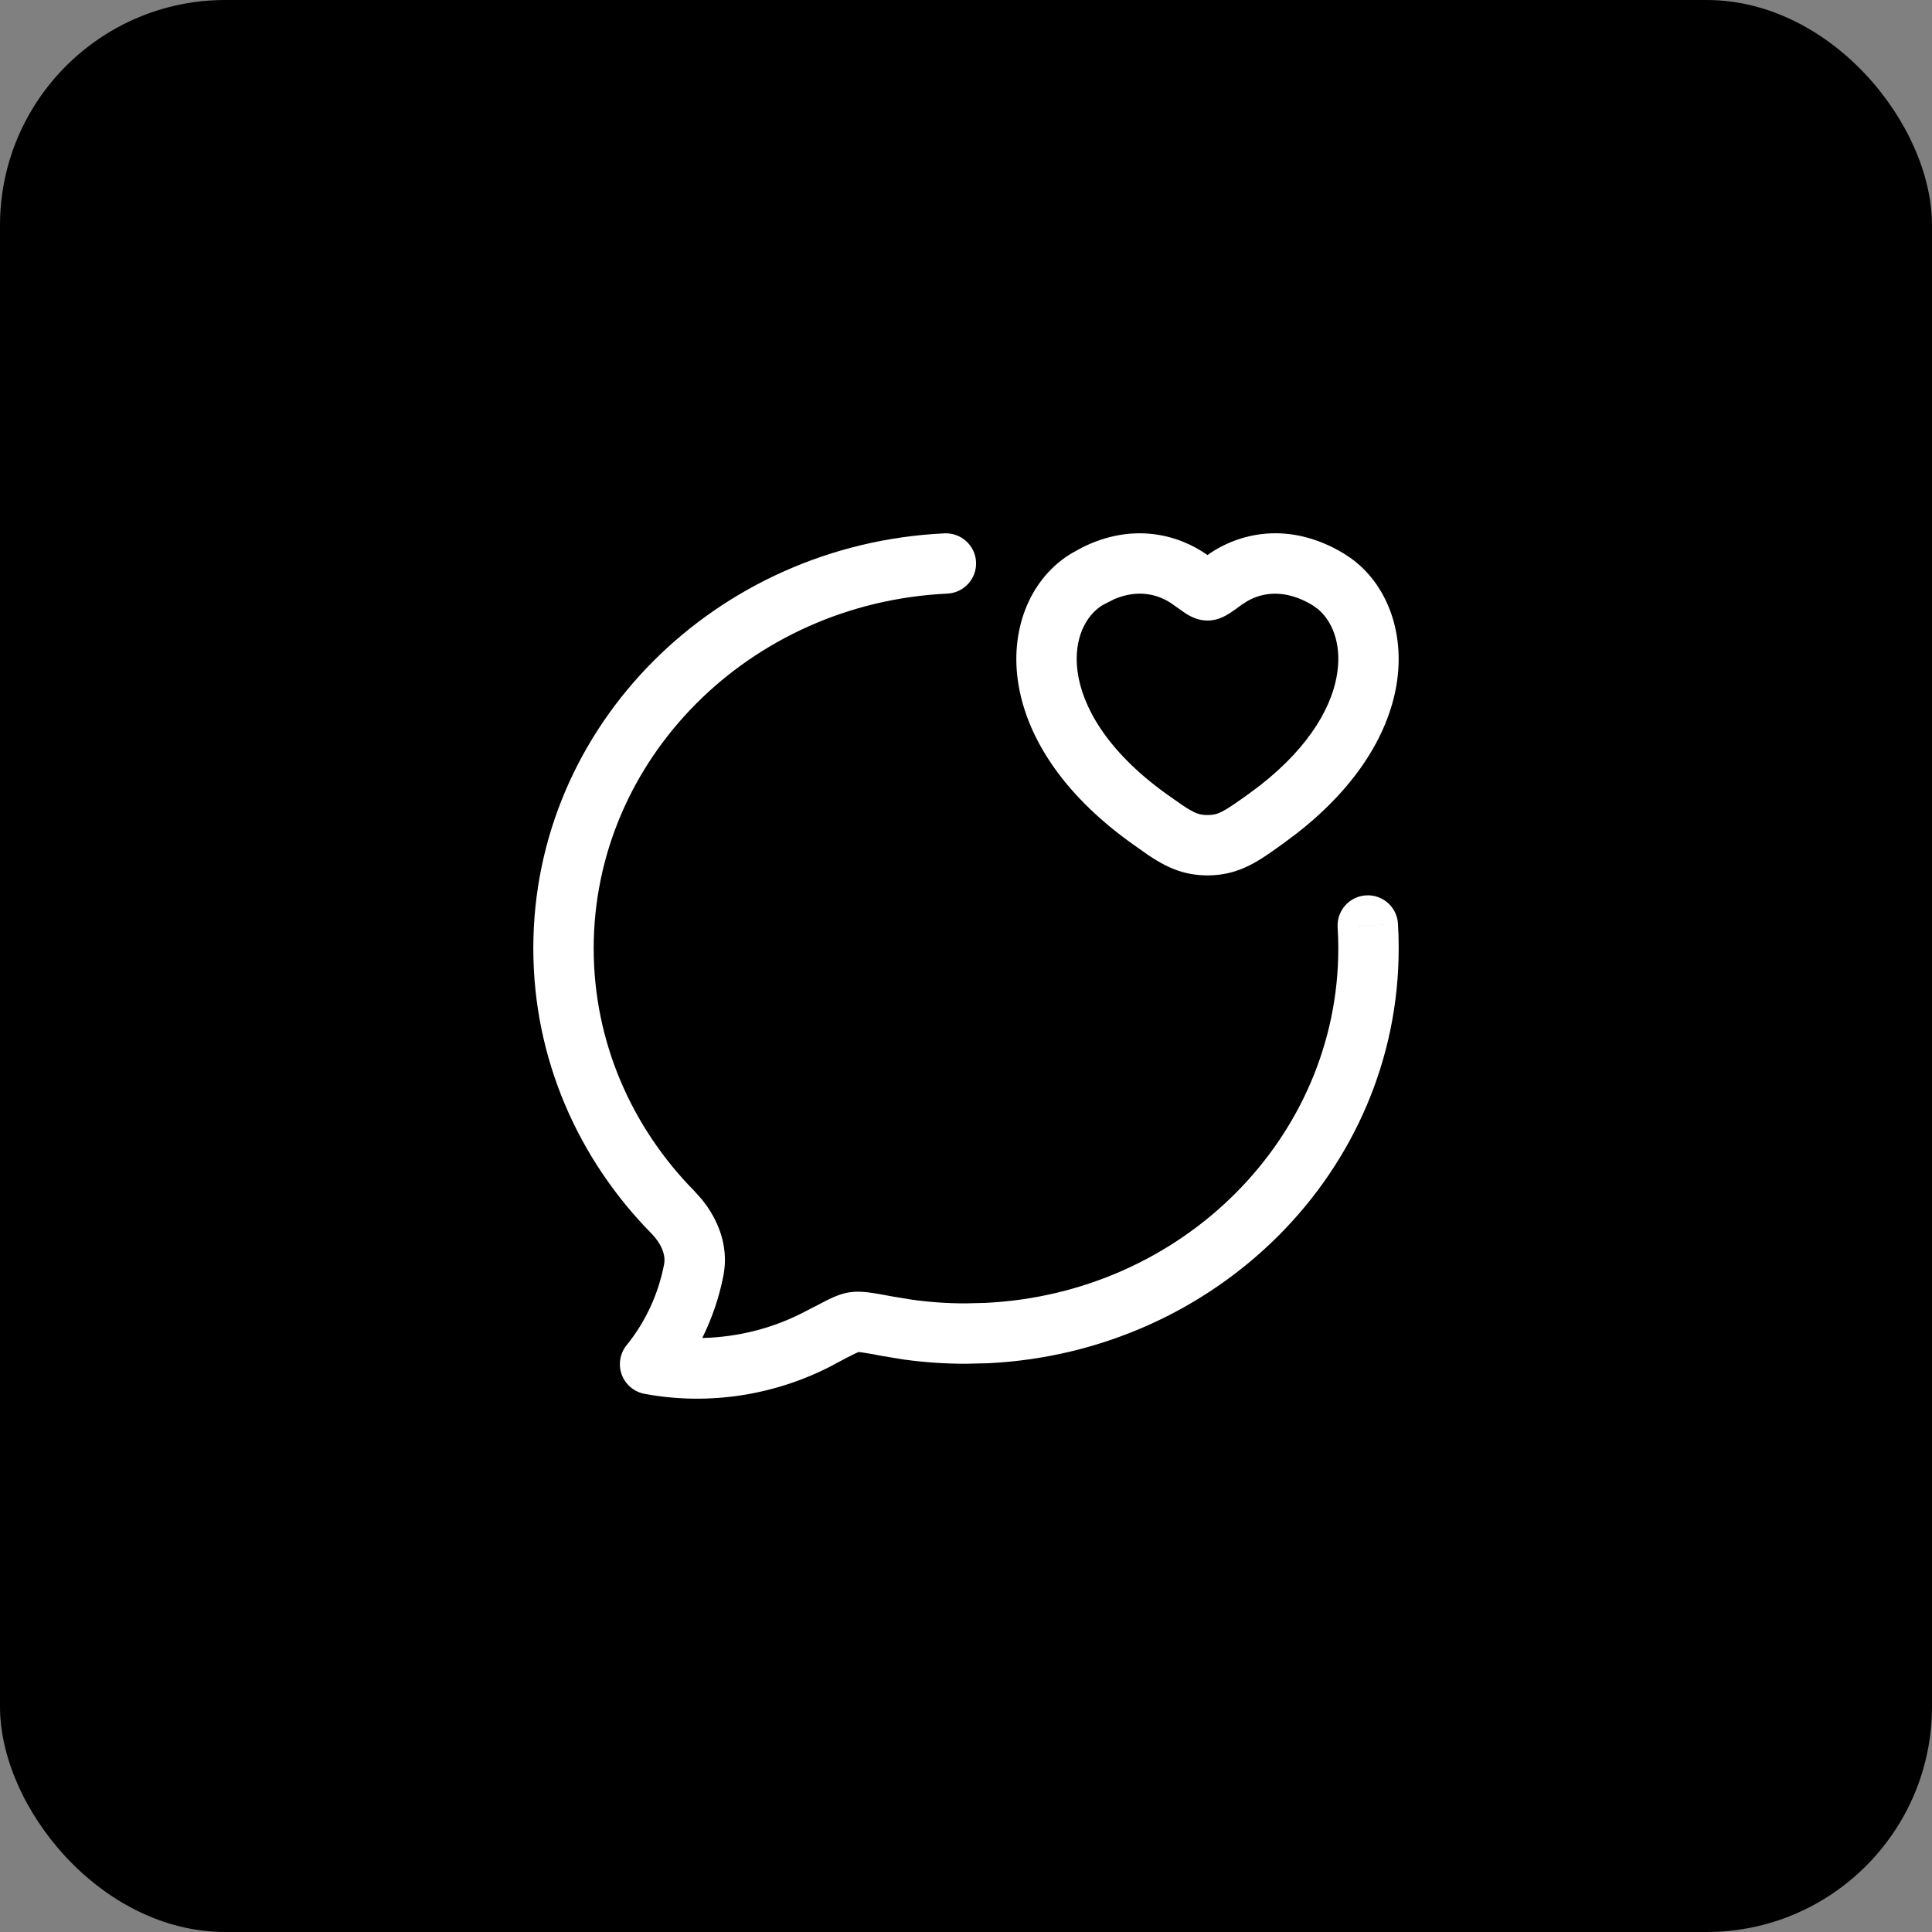
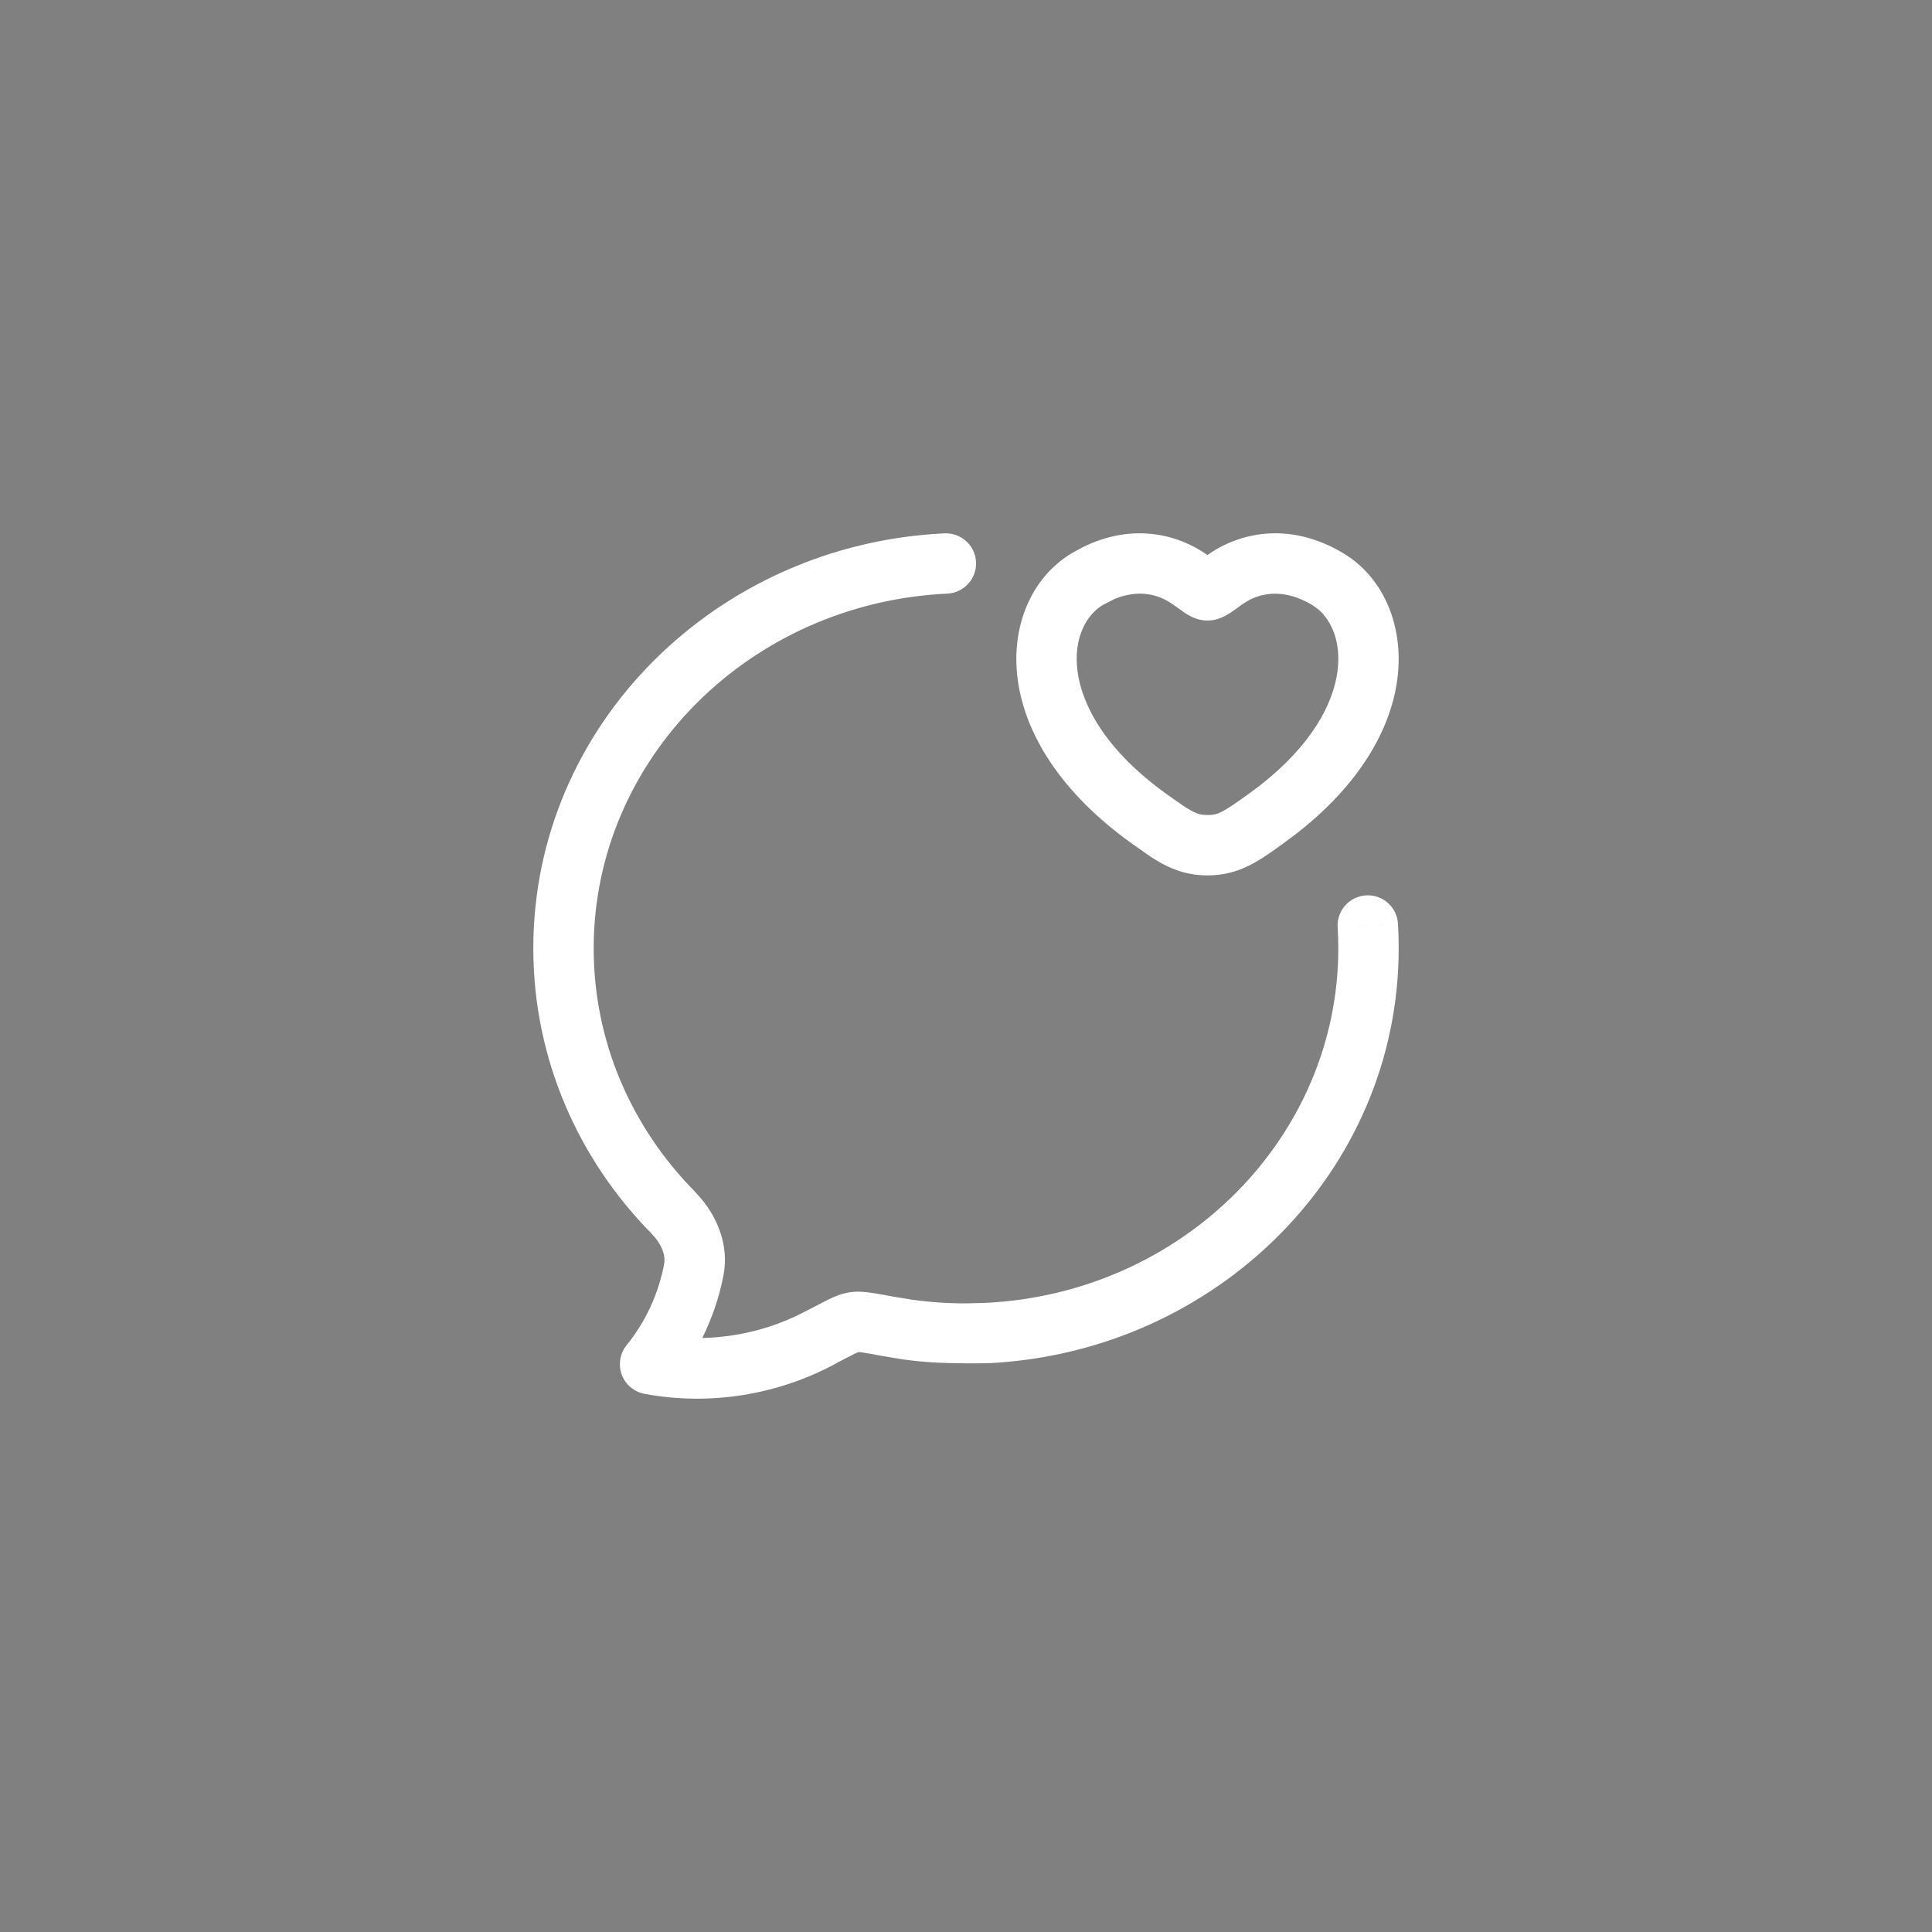
<svg xmlns="http://www.w3.org/2000/svg" width="48" height="48" viewBox="0 0 48 48" fill="none">
  <rect x="0" y="0" width="48" height="48" fill="#808080" stroke="none" />
-   <rect width="48" height="48" rx="5.6" fill="black" />
-   <path d="M23.465 13.251C23.878 13.232 24.23 13.551 24.25 13.964C24.269 14.378 23.949 14.729 23.535 14.748C18.614 14.981 14.75 18.866 14.75 23.561C14.75 25.891 15.698 28.013 17.254 29.594L17.428 29.788C17.821 30.266 18.116 30.934 17.975 31.682C17.871 32.226 17.691 32.751 17.448 33.242C18.343 33.221 19.229 32.996 20.023 32.574L20.585 32.284C20.729 32.215 20.909 32.137 21.104 32.107L21.244 32.093C21.383 32.087 21.516 32.101 21.631 32.117C21.788 32.138 21.982 32.175 22.203 32.216L22.65 32.289C23.097 32.352 23.547 32.383 23.999 32.382L24.479 32.37C29.392 32.133 33.25 28.251 33.25 23.561C33.25 23.386 33.244 23.212 33.233 23.04L33.983 22.994L34.732 22.947C34.745 23.15 34.75 23.355 34.75 23.561C34.75 29.113 30.203 33.594 24.55 33.869L24.001 33.882C23.479 33.883 22.958 33.847 22.442 33.775L21.927 33.69C21.69 33.645 21.539 33.617 21.427 33.602L21.336 33.59C21.363 33.585 21.343 33.582 21.227 33.637C21.113 33.692 20.96 33.773 20.727 33.897L20.729 33.898C19.297 34.66 17.626 34.93 16.015 34.63C15.755 34.582 15.539 34.4 15.447 34.152C15.356 33.904 15.402 33.625 15.569 33.419C16.037 32.843 16.359 32.149 16.501 31.402C16.534 31.222 16.471 30.986 16.276 30.748L16.185 30.646C14.37 28.802 13.25 26.309 13.25 23.561C13.25 18.004 17.806 13.518 23.465 13.251ZM33.937 22.245C34.35 22.22 34.707 22.534 34.732 22.947L33.233 23.04C33.208 22.626 33.523 22.271 33.937 22.245ZM29.999 13.79C30.772 13.239 32.02 12.937 33.37 13.742L33.553 13.862C34.438 14.496 34.885 15.65 34.713 16.9C34.539 18.159 33.753 19.506 32.22 20.703L31.902 20.941C31.318 21.361 30.816 21.749 30.001 21.749C29.389 21.749 28.953 21.531 28.527 21.244L28.098 20.941C26.355 19.687 25.473 18.244 25.287 16.9C25.103 15.566 25.625 14.342 26.632 13.742L26.887 13.602C28.137 12.977 29.275 13.275 29.999 13.79ZM29.144 15.02C28.833 14.794 28.327 14.615 27.684 14.885L27.399 15.031C26.998 15.27 26.657 15.85 26.773 16.695C26.889 17.53 27.47 18.64 28.974 19.722L29.374 20.003C29.694 20.217 29.808 20.249 30.001 20.249C30.257 20.249 30.375 20.191 31.026 19.722L31.297 19.52C32.601 18.503 33.12 17.478 33.227 16.695C33.329 15.956 33.081 15.419 32.749 15.136L32.601 15.031C31.919 14.624 31.366 14.723 31.001 14.928L30.856 15.02C30.75 15.098 30.64 15.179 30.549 15.237C30.502 15.267 30.436 15.306 30.362 15.338C30.293 15.369 30.165 15.417 30.001 15.417C29.837 15.417 29.707 15.369 29.638 15.338C29.563 15.306 29.498 15.267 29.451 15.237L29.144 15.02Z" fill="white" />
+   <path d="M23.465 13.251C23.878 13.232 24.23 13.551 24.25 13.964C24.269 14.378 23.949 14.729 23.535 14.748C18.614 14.981 14.75 18.866 14.75 23.561C14.75 25.891 15.698 28.013 17.254 29.594L17.428 29.788C17.821 30.266 18.116 30.934 17.975 31.682C17.871 32.226 17.691 32.751 17.448 33.242C18.343 33.221 19.229 32.996 20.023 32.574L20.585 32.284C20.729 32.215 20.909 32.137 21.104 32.107L21.244 32.093C21.383 32.087 21.516 32.101 21.631 32.117C21.788 32.138 21.982 32.175 22.203 32.216L22.65 32.289C23.097 32.352 23.547 32.383 23.999 32.382L24.479 32.37C29.392 32.133 33.25 28.251 33.25 23.561C33.25 23.386 33.244 23.212 33.233 23.04L33.983 22.994L34.732 22.947C34.745 23.15 34.75 23.355 34.75 23.561C34.75 29.113 30.203 33.594 24.55 33.869C23.479 33.883 22.958 33.847 22.442 33.775L21.927 33.69C21.69 33.645 21.539 33.617 21.427 33.602L21.336 33.59C21.363 33.585 21.343 33.582 21.227 33.637C21.113 33.692 20.96 33.773 20.727 33.897L20.729 33.898C19.297 34.66 17.626 34.93 16.015 34.63C15.755 34.582 15.539 34.4 15.447 34.152C15.356 33.904 15.402 33.625 15.569 33.419C16.037 32.843 16.359 32.149 16.501 31.402C16.534 31.222 16.471 30.986 16.276 30.748L16.185 30.646C14.37 28.802 13.25 26.309 13.25 23.561C13.25 18.004 17.806 13.518 23.465 13.251ZM33.937 22.245C34.35 22.22 34.707 22.534 34.732 22.947L33.233 23.04C33.208 22.626 33.523 22.271 33.937 22.245ZM29.999 13.79C30.772 13.239 32.02 12.937 33.37 13.742L33.553 13.862C34.438 14.496 34.885 15.65 34.713 16.9C34.539 18.159 33.753 19.506 32.22 20.703L31.902 20.941C31.318 21.361 30.816 21.749 30.001 21.749C29.389 21.749 28.953 21.531 28.527 21.244L28.098 20.941C26.355 19.687 25.473 18.244 25.287 16.9C25.103 15.566 25.625 14.342 26.632 13.742L26.887 13.602C28.137 12.977 29.275 13.275 29.999 13.79ZM29.144 15.02C28.833 14.794 28.327 14.615 27.684 14.885L27.399 15.031C26.998 15.27 26.657 15.85 26.773 16.695C26.889 17.53 27.47 18.64 28.974 19.722L29.374 20.003C29.694 20.217 29.808 20.249 30.001 20.249C30.257 20.249 30.375 20.191 31.026 19.722L31.297 19.52C32.601 18.503 33.12 17.478 33.227 16.695C33.329 15.956 33.081 15.419 32.749 15.136L32.601 15.031C31.919 14.624 31.366 14.723 31.001 14.928L30.856 15.02C30.75 15.098 30.64 15.179 30.549 15.237C30.502 15.267 30.436 15.306 30.362 15.338C30.293 15.369 30.165 15.417 30.001 15.417C29.837 15.417 29.707 15.369 29.638 15.338C29.563 15.306 29.498 15.267 29.451 15.237L29.144 15.02Z" fill="white" />
</svg>